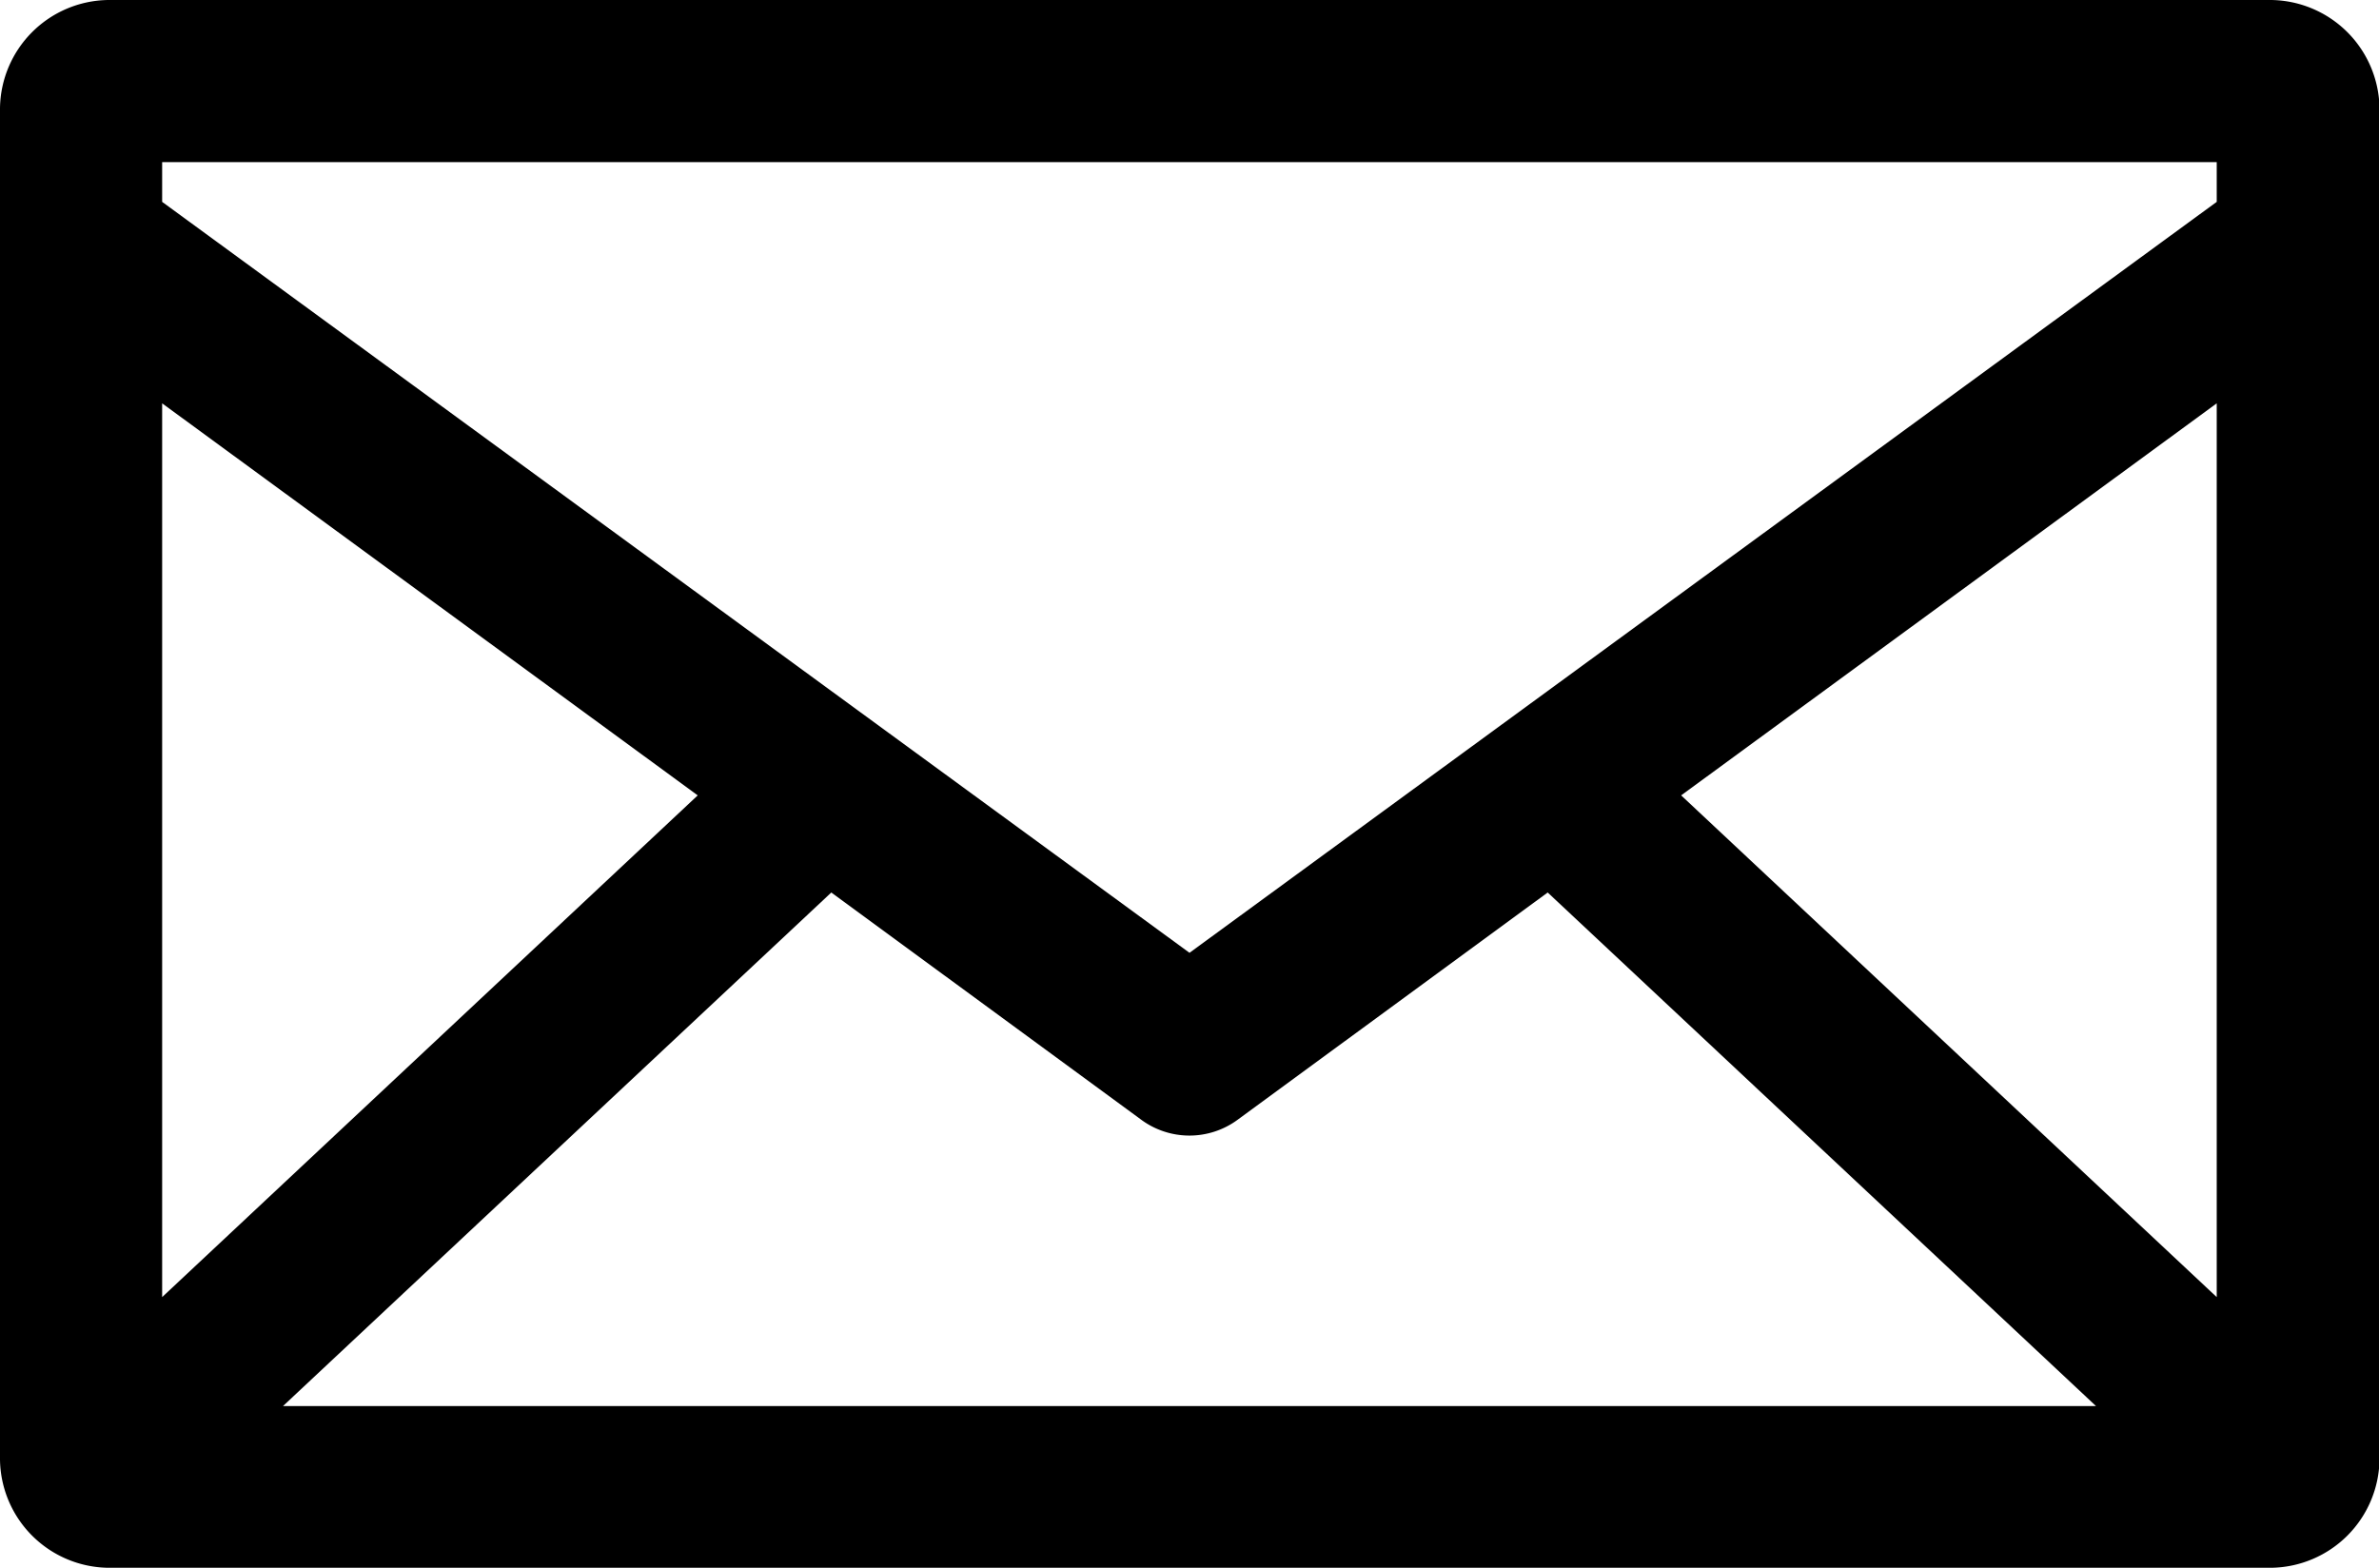
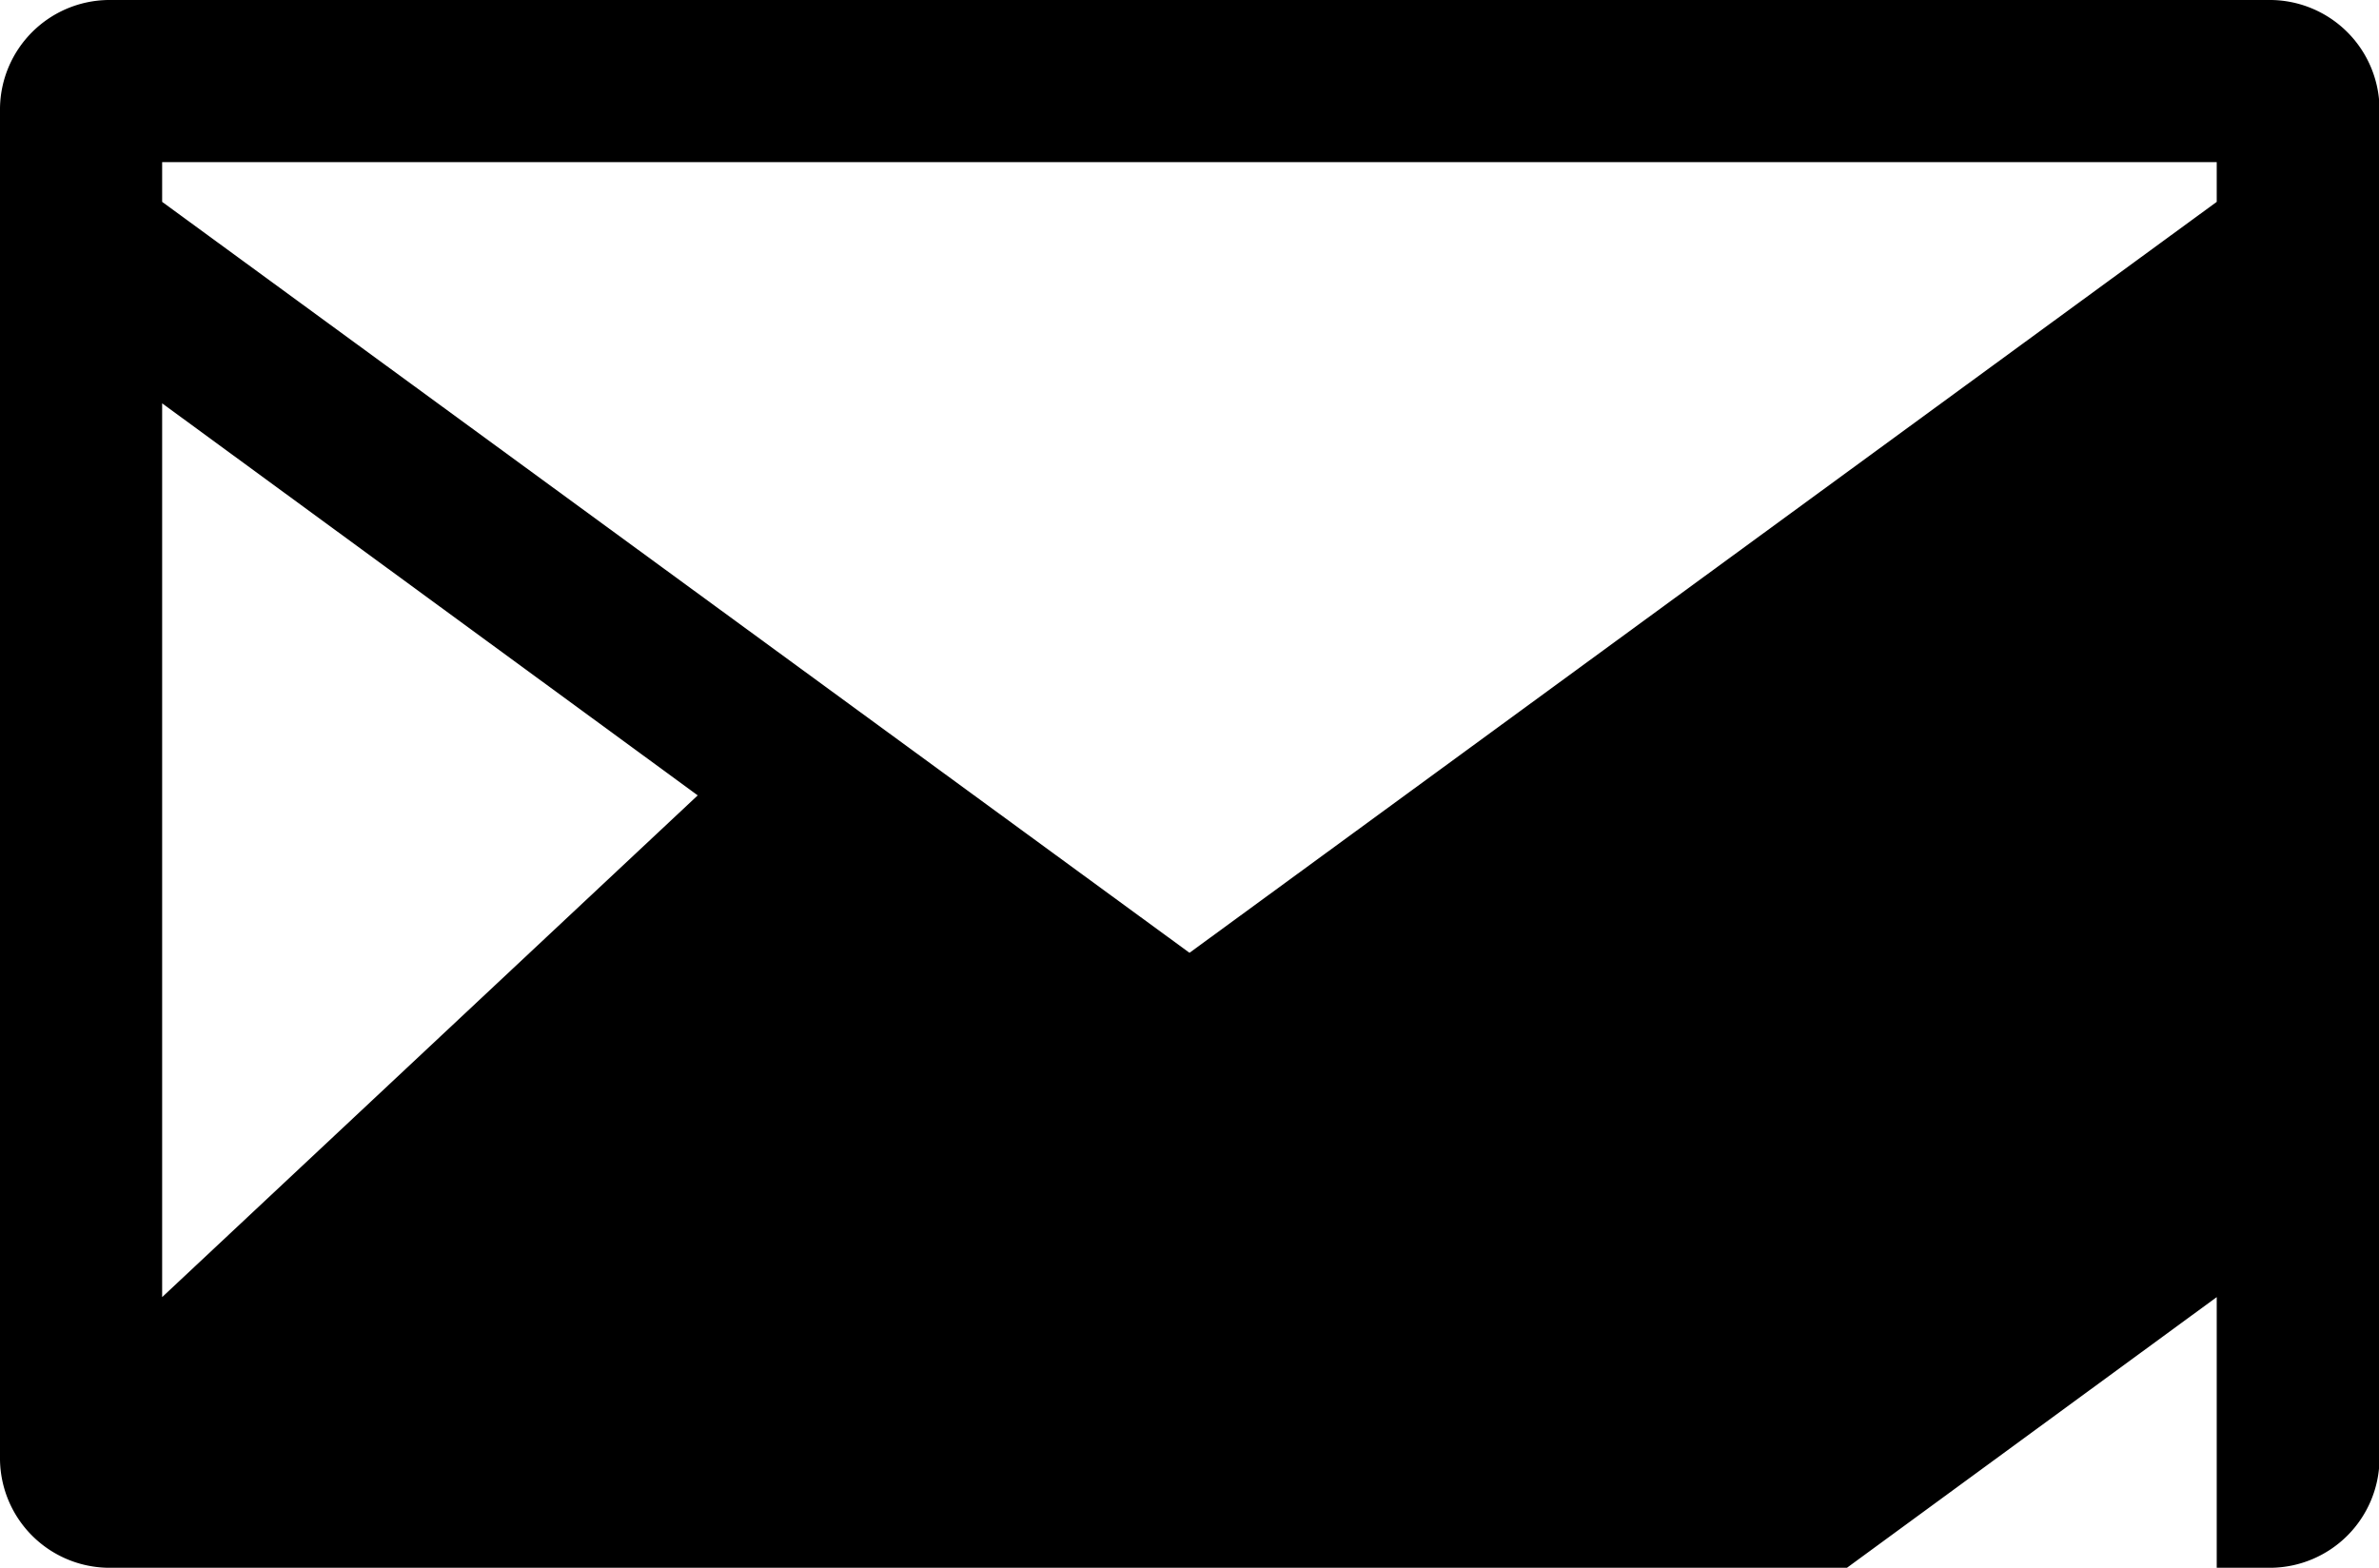
<svg xmlns="http://www.w3.org/2000/svg" width="18.736" height="12.349" viewBox="0 0 18.736 12.349">
  <g transform="translate(-4481.212 -2438.649)">
-     <path d="M4482.063,2438.649a.864.864,0,0,0-.851.851v10.646a.864.864,0,0,0,.851.852H4499.1a.865.865,0,0,0,.852-.852V2439.5a.865.865,0,0,0-.852-.851Zm.426,1.277h16.181v.313l-8.09,5.915-8.091-5.915Zm0,1.9,4.218,3.088-4.218,3.952Zm16.181,0v7.04l-4.218-3.952Zm-10.911,3.853,2.441,1.79a.64.64,0,0,0,.759,0l2.442-1.79,4.318,4.045h-14.278Z" />
+     <path d="M4482.063,2438.649a.864.864,0,0,0-.851.851v10.646a.864.864,0,0,0,.851.852H4499.1a.865.865,0,0,0,.852-.852V2439.5a.865.865,0,0,0-.852-.851Zm.426,1.277h16.181v.313l-8.09,5.915-8.091-5.915Zm0,1.9,4.218,3.088-4.218,3.952m16.181,0v7.04l-4.218-3.952Zm-10.911,3.853,2.441,1.79a.64.64,0,0,0,.759,0l2.442-1.79,4.318,4.045h-14.278Z" />
  </g>
</svg>